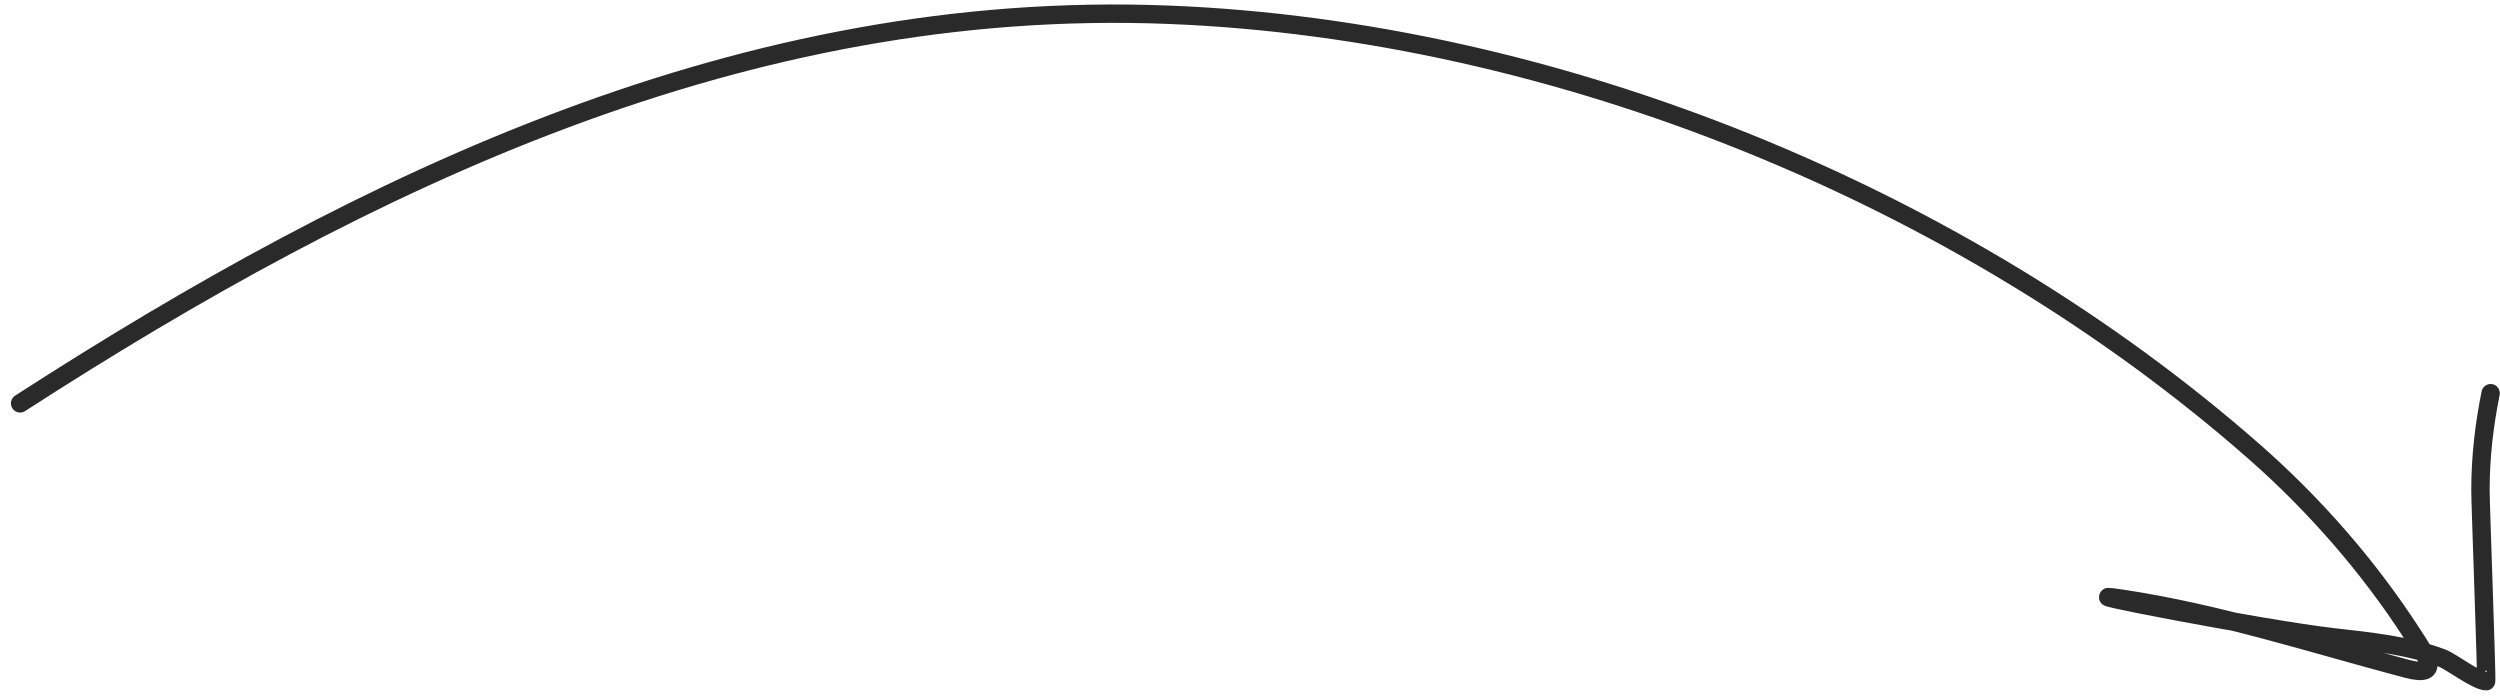
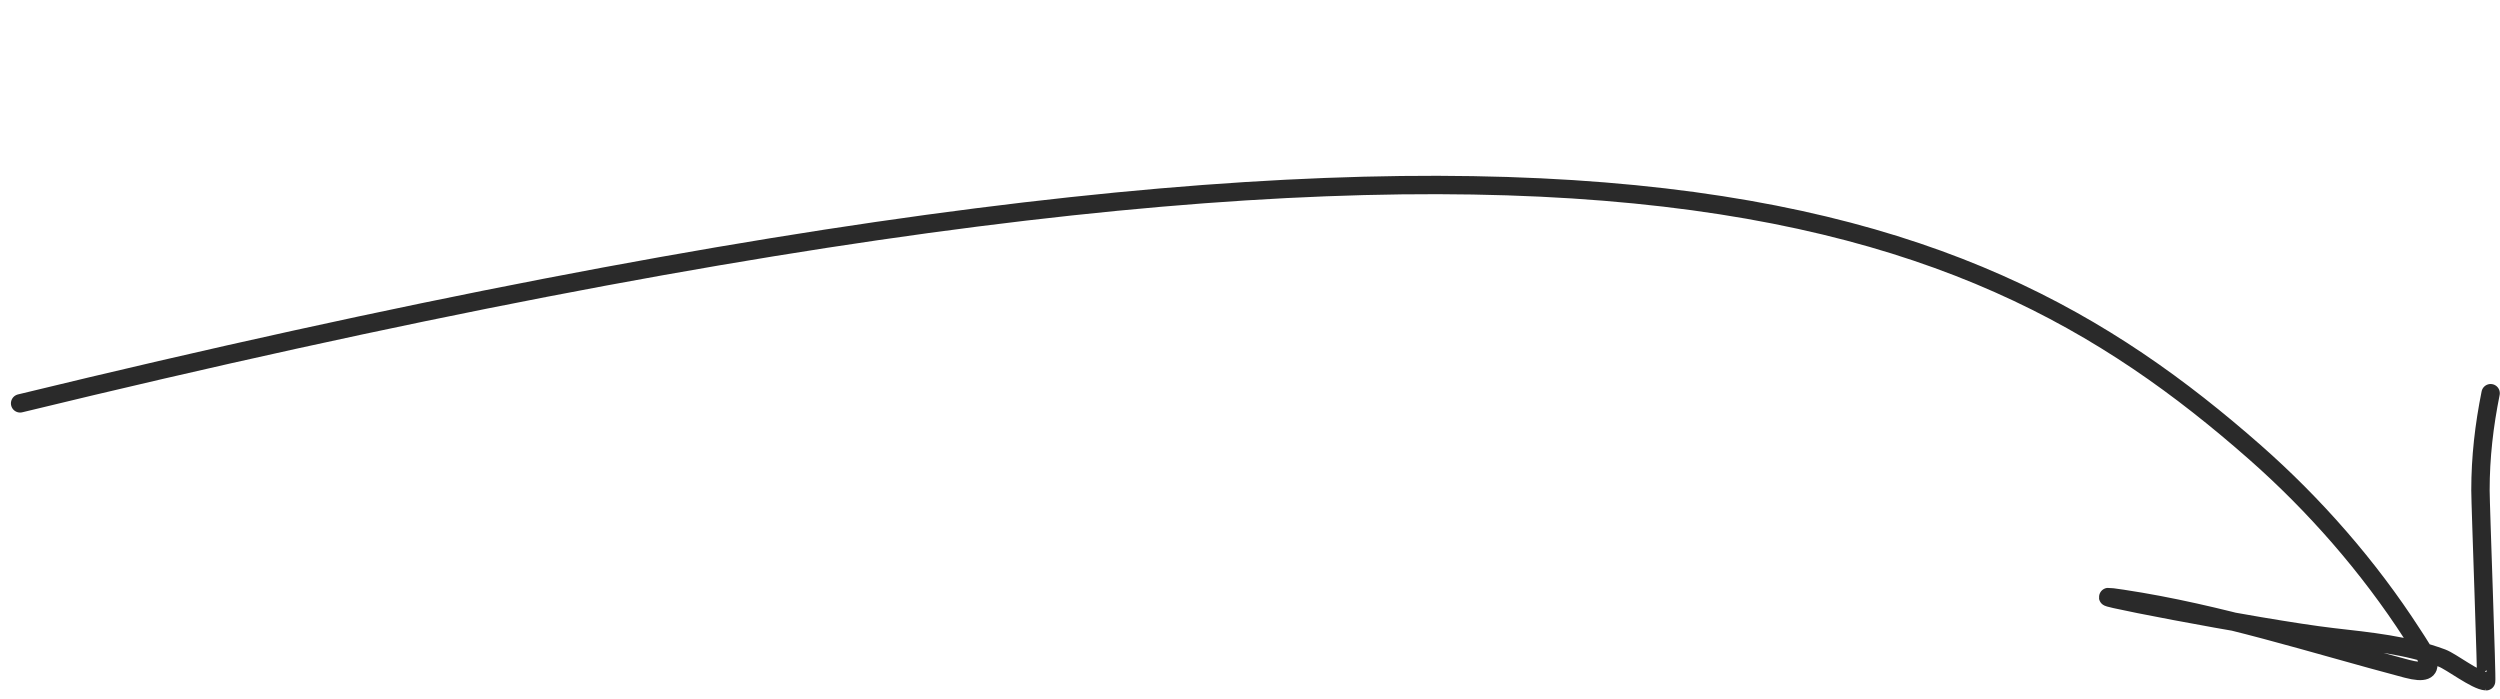
<svg xmlns="http://www.w3.org/2000/svg" width="136" height="38" viewBox="0 0 136 38" fill="none">
-   <path d="M1.094 21.943C19.967 9.756 40.493 -0.112 63.591 0.803C84.685 1.638 106.779 10.644 122.646 24.585C125.909 27.451 128.861 30.829 131.219 34.479C131.92 35.564 132.911 36.904 130.942 36.384C125.775 35.019 120.769 33.376 115.456 32.574C111.627 31.996 123.039 34.219 126.887 34.663C128.903 34.896 130.931 35.087 132.847 35.8C133.346 35.986 134.69 37.032 135.244 37.06C135.296 37.062 134.937 27.477 134.937 26.674C134.937 24.864 135.137 23.153 135.49 21.39" stroke="#2A2A2A" stroke-linecap="round" />
+   <path d="M1.094 21.943C84.685 1.638 106.779 10.644 122.646 24.585C125.909 27.451 128.861 30.829 131.219 34.479C131.92 35.564 132.911 36.904 130.942 36.384C125.775 35.019 120.769 33.376 115.456 32.574C111.627 31.996 123.039 34.219 126.887 34.663C128.903 34.896 130.931 35.087 132.847 35.8C133.346 35.986 134.69 37.032 135.244 37.06C135.296 37.062 134.937 27.477 134.937 26.674C134.937 24.864 135.137 23.153 135.49 21.39" stroke="#2A2A2A" stroke-linecap="round" />
</svg>